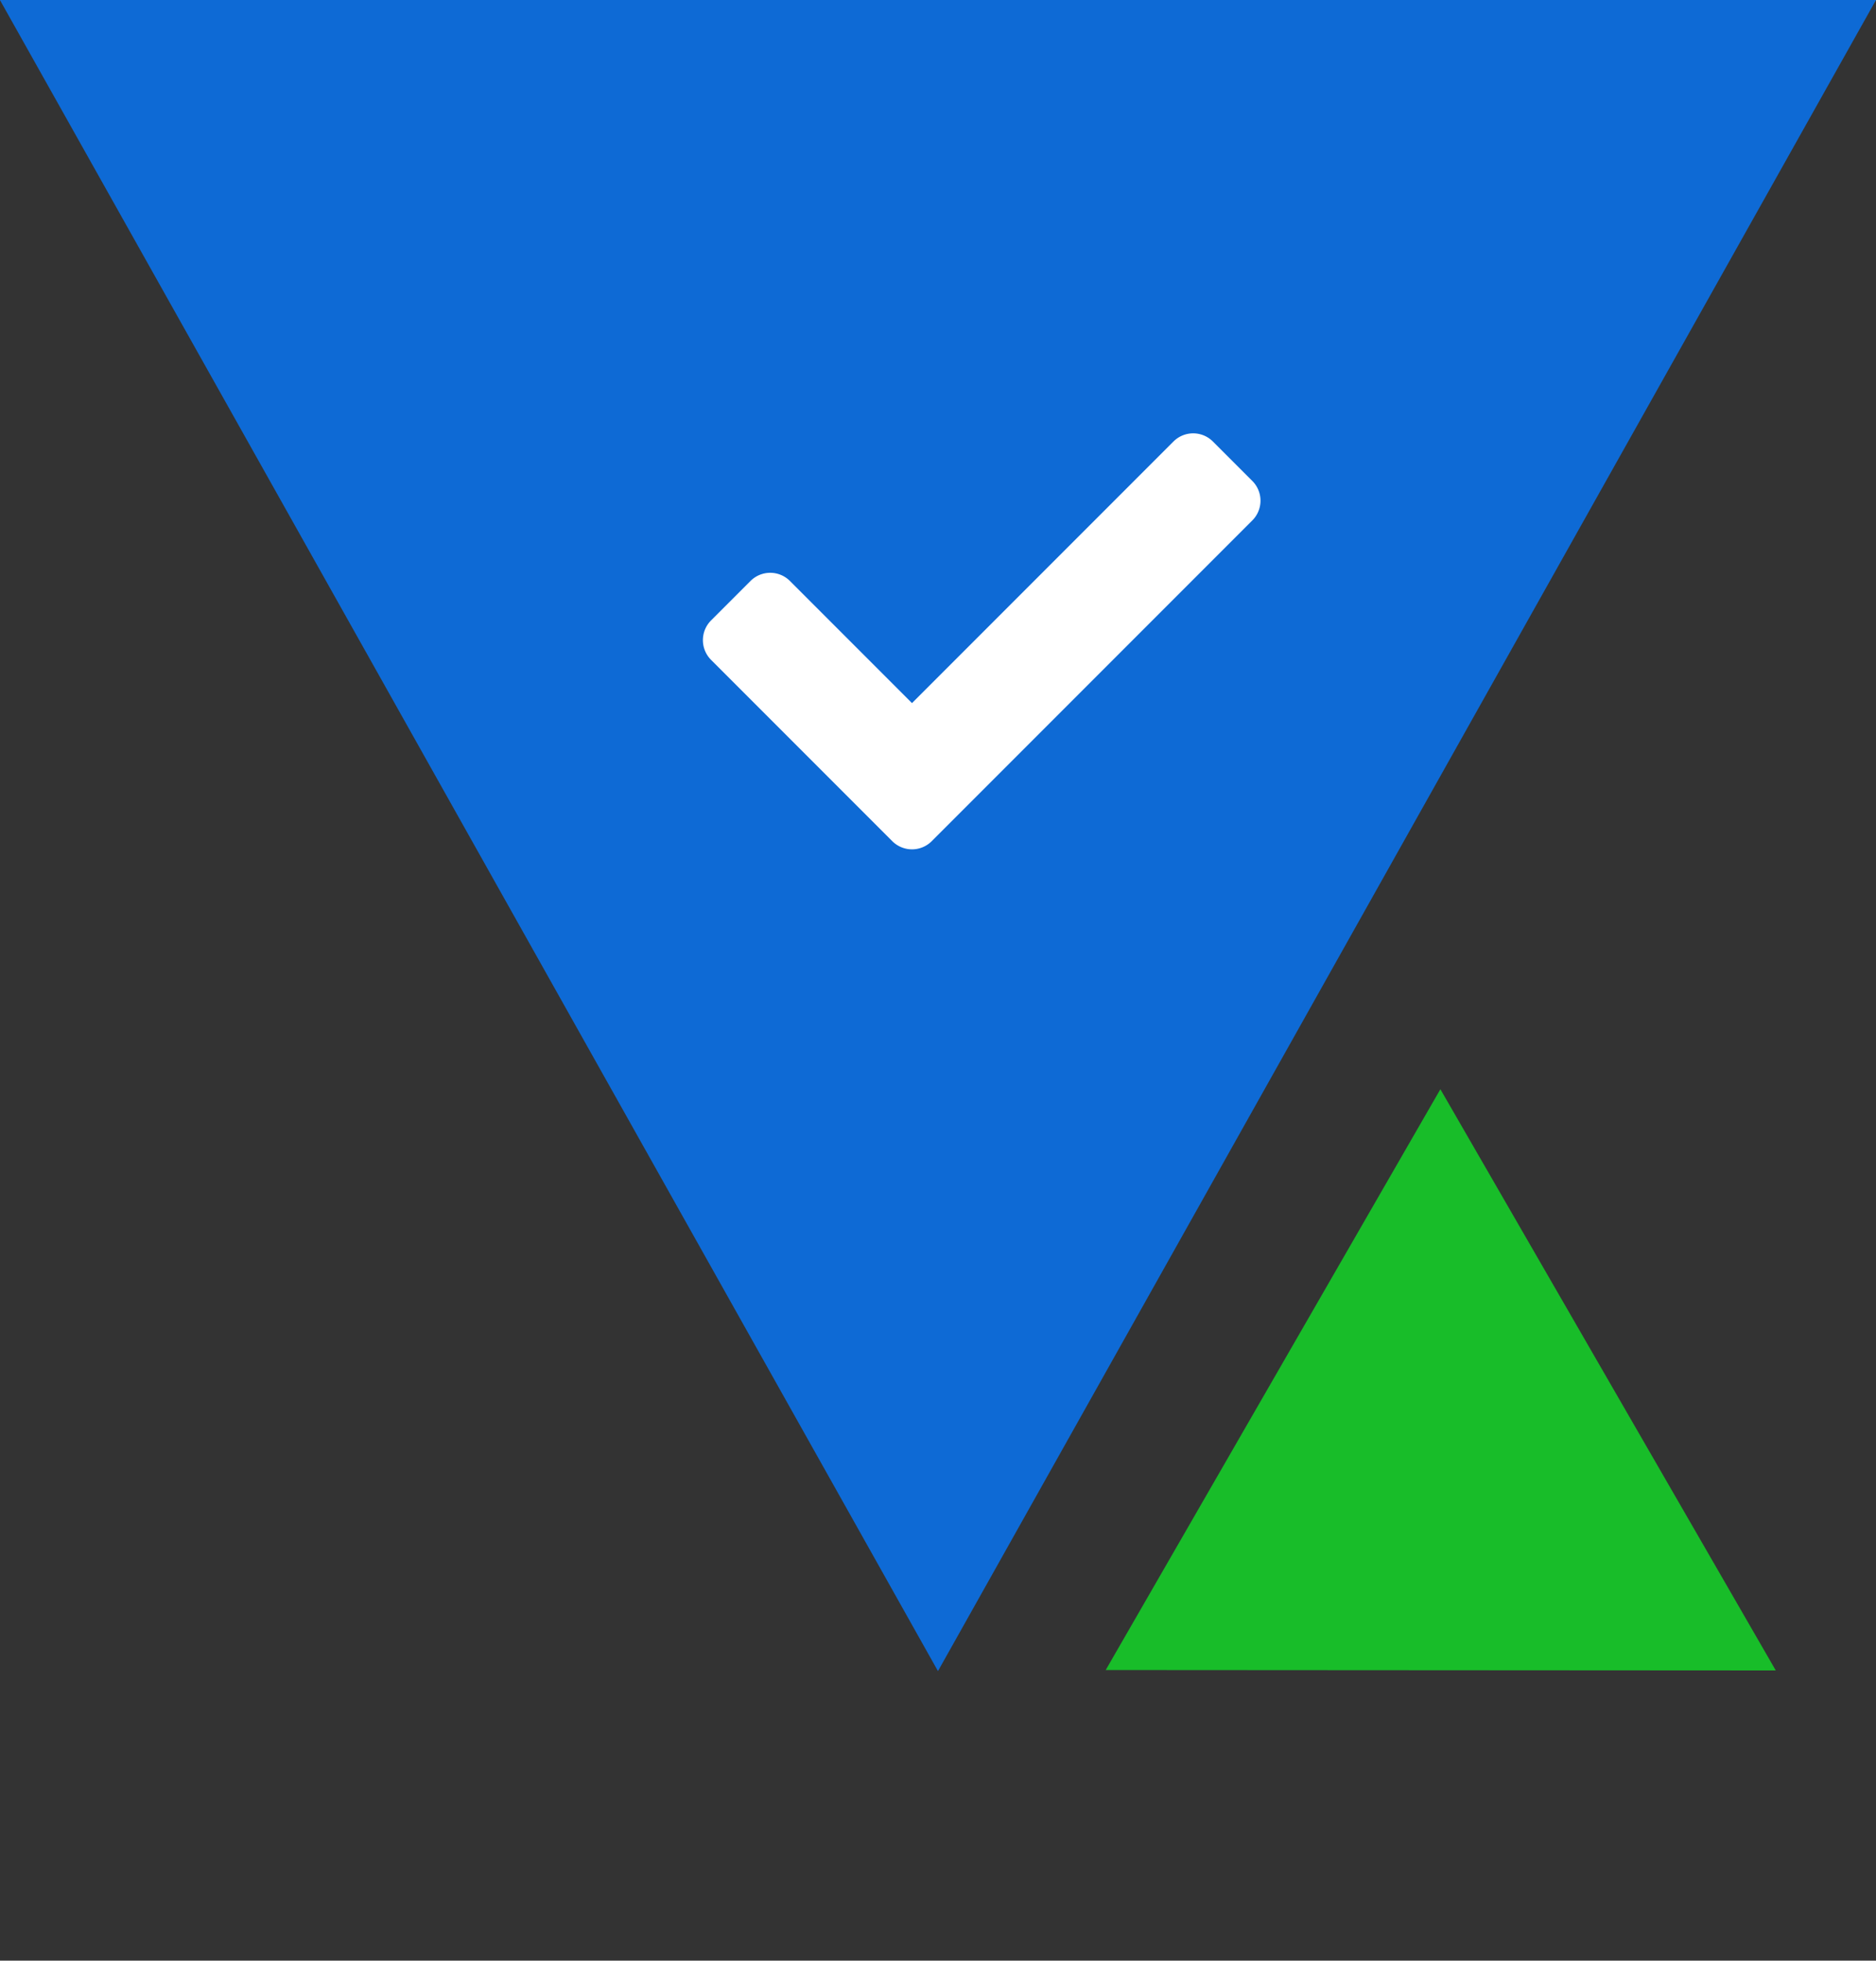
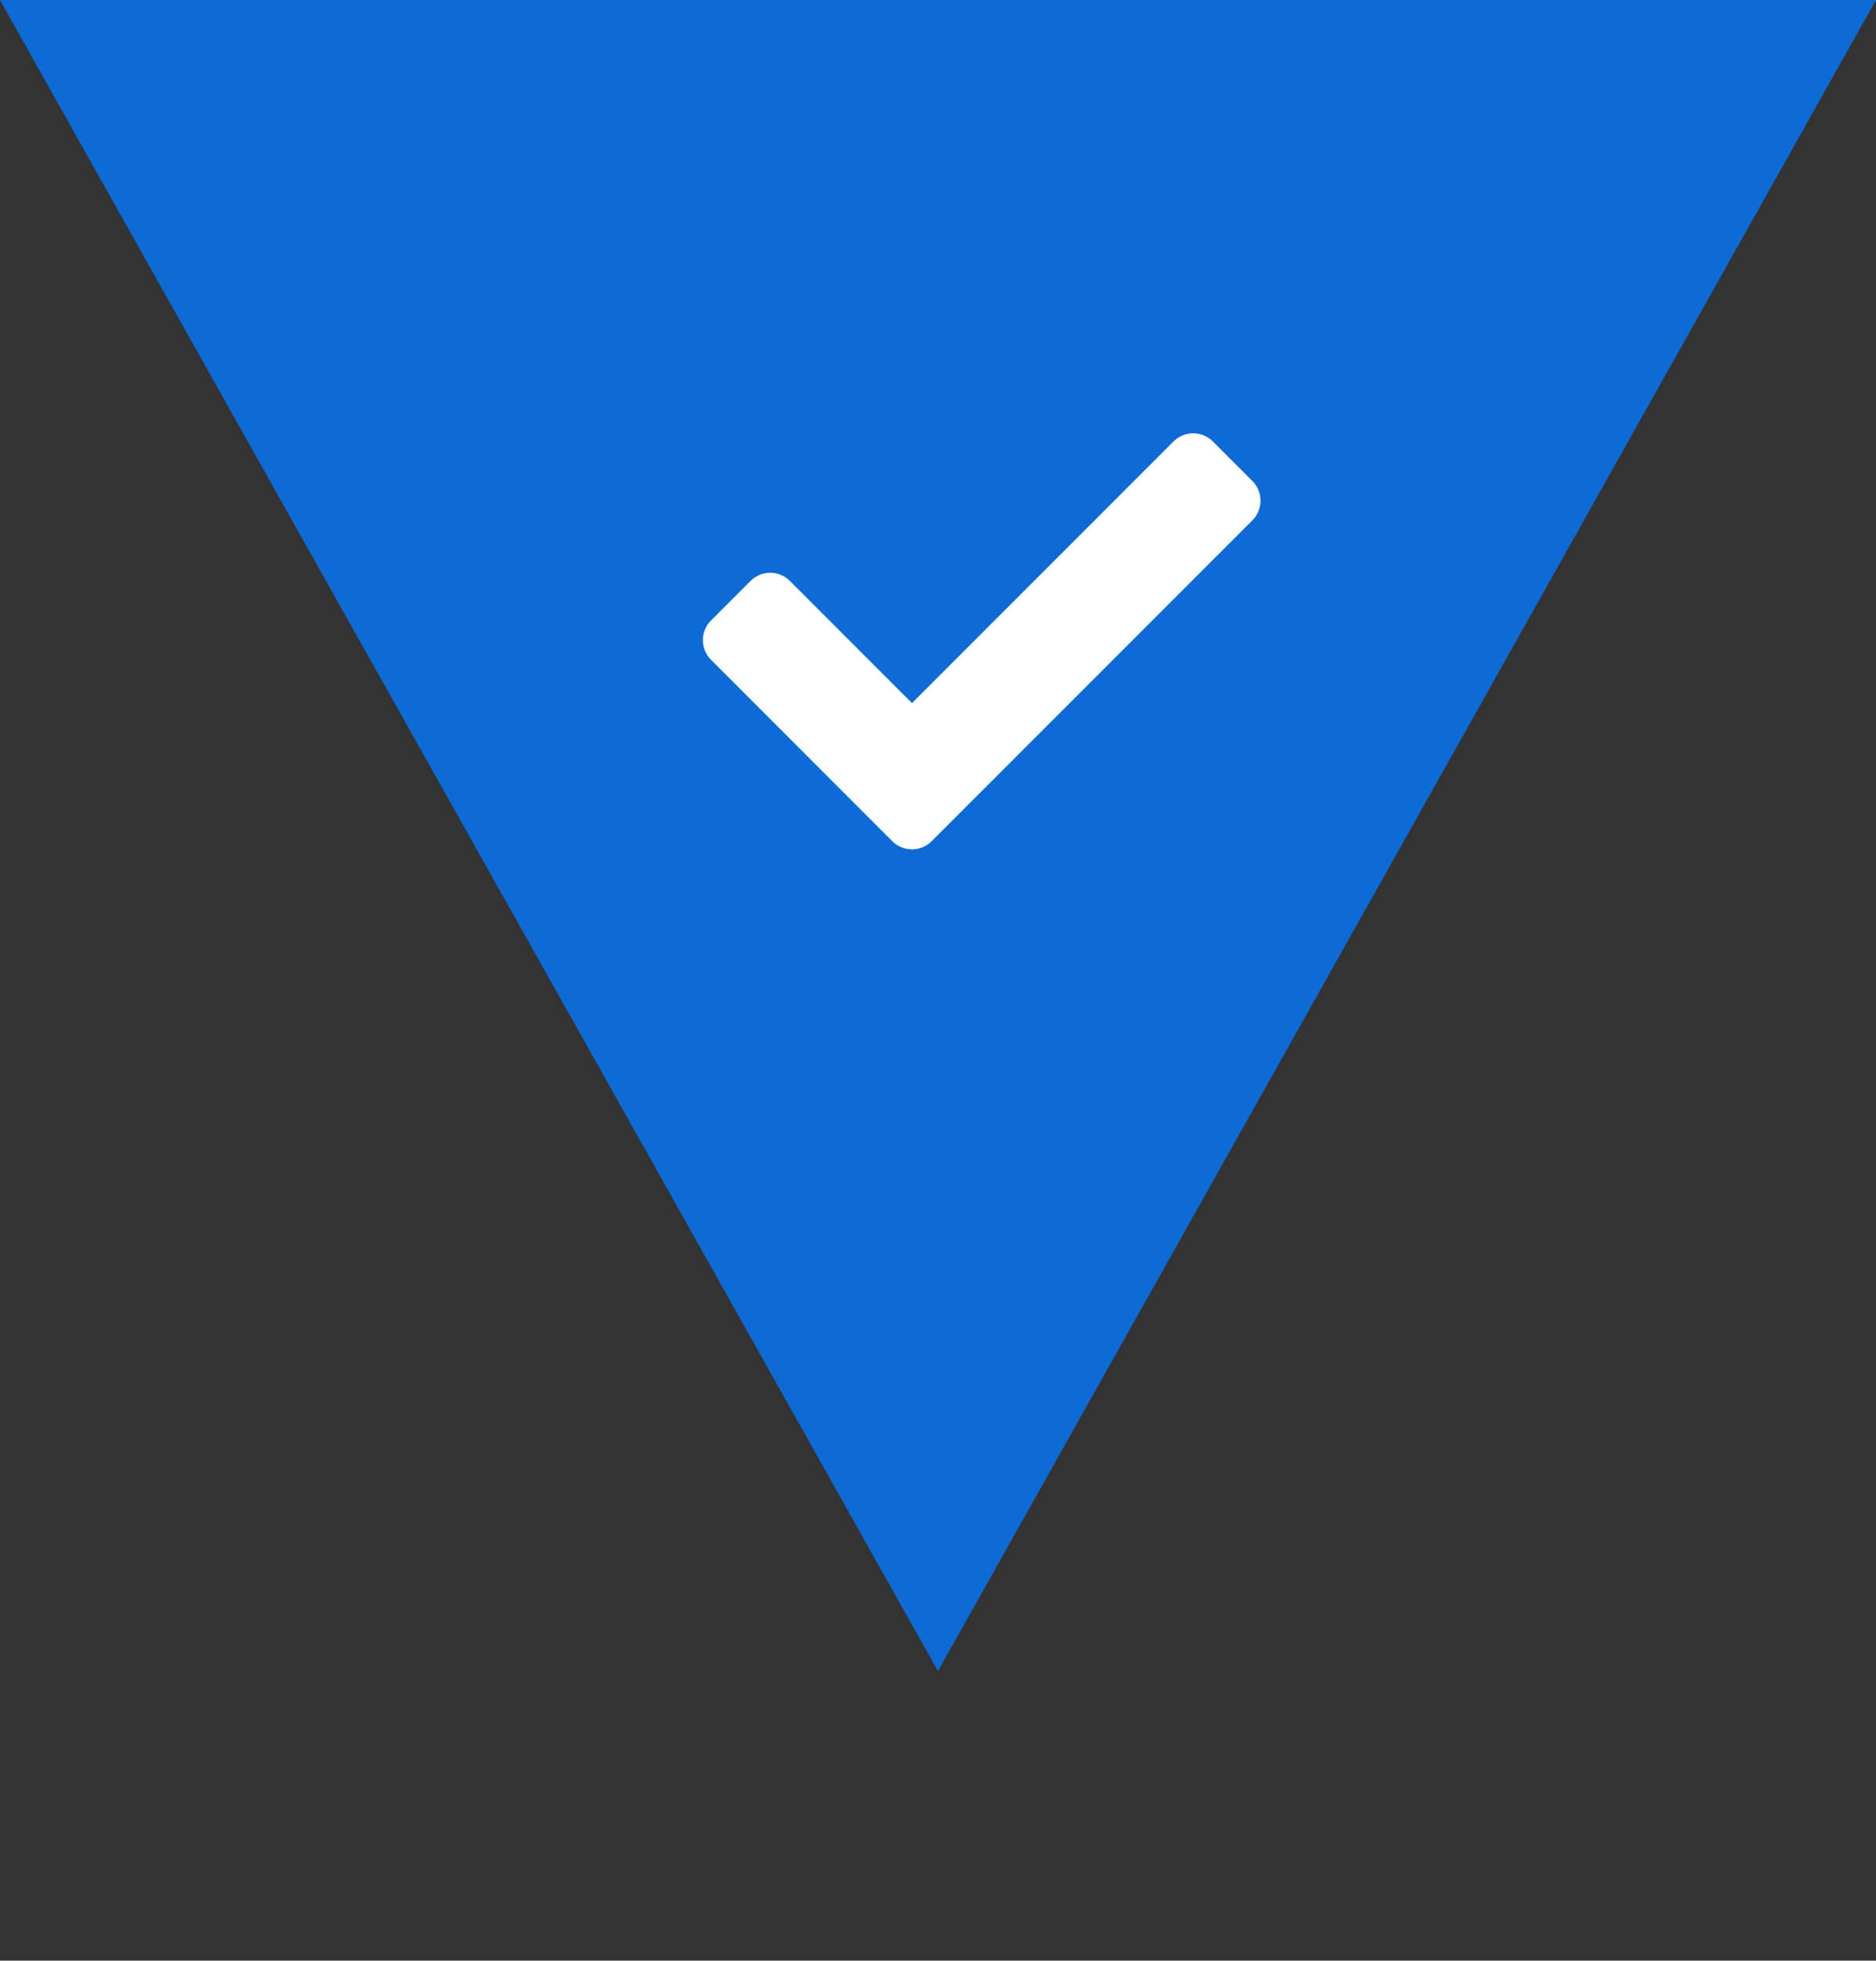
<svg xmlns="http://www.w3.org/2000/svg" width="151.394" height="158.148" viewBox="0 0 151.394 158.148">
  <rect x="0" y="0" width="151.394" height="158.148" fill="#333333" stroke="none" />
  <g id="Group_68" data-name="Group 68" transform="translate(-884.303 -2112.368)">
    <path id="Polygon_18" data-name="Polygon 18" d="M75.7,0l75.7,134.793H0Z" transform="translate(1035.697 2247.161) rotate(180)" fill="#0e6ad5" />
-     <path id="Polygon_23" data-name="Polygon 23" d="M27.067,0,54.134,46.814H0Z" transform="translate(987.067 2270.516) rotate(-120)" fill="#18bd29" />
    <path id="Icon_awesome-check" data-name="Icon awesome-check" d="M15.283,37.473.659,22.849a2.25,2.25,0,0,1,0-3.182l3.182-3.182a2.25,2.25,0,0,1,3.182,0l9.851,9.851,21.1-21.1a2.25,2.25,0,0,1,3.182,0l3.182,3.182a2.25,2.25,0,0,1,0,3.182L18.465,37.473A2.25,2.25,0,0,1,15.283,37.473Z" transform="translate(941.028 2142.745)" fill="#fff" />
  </g>
</svg>